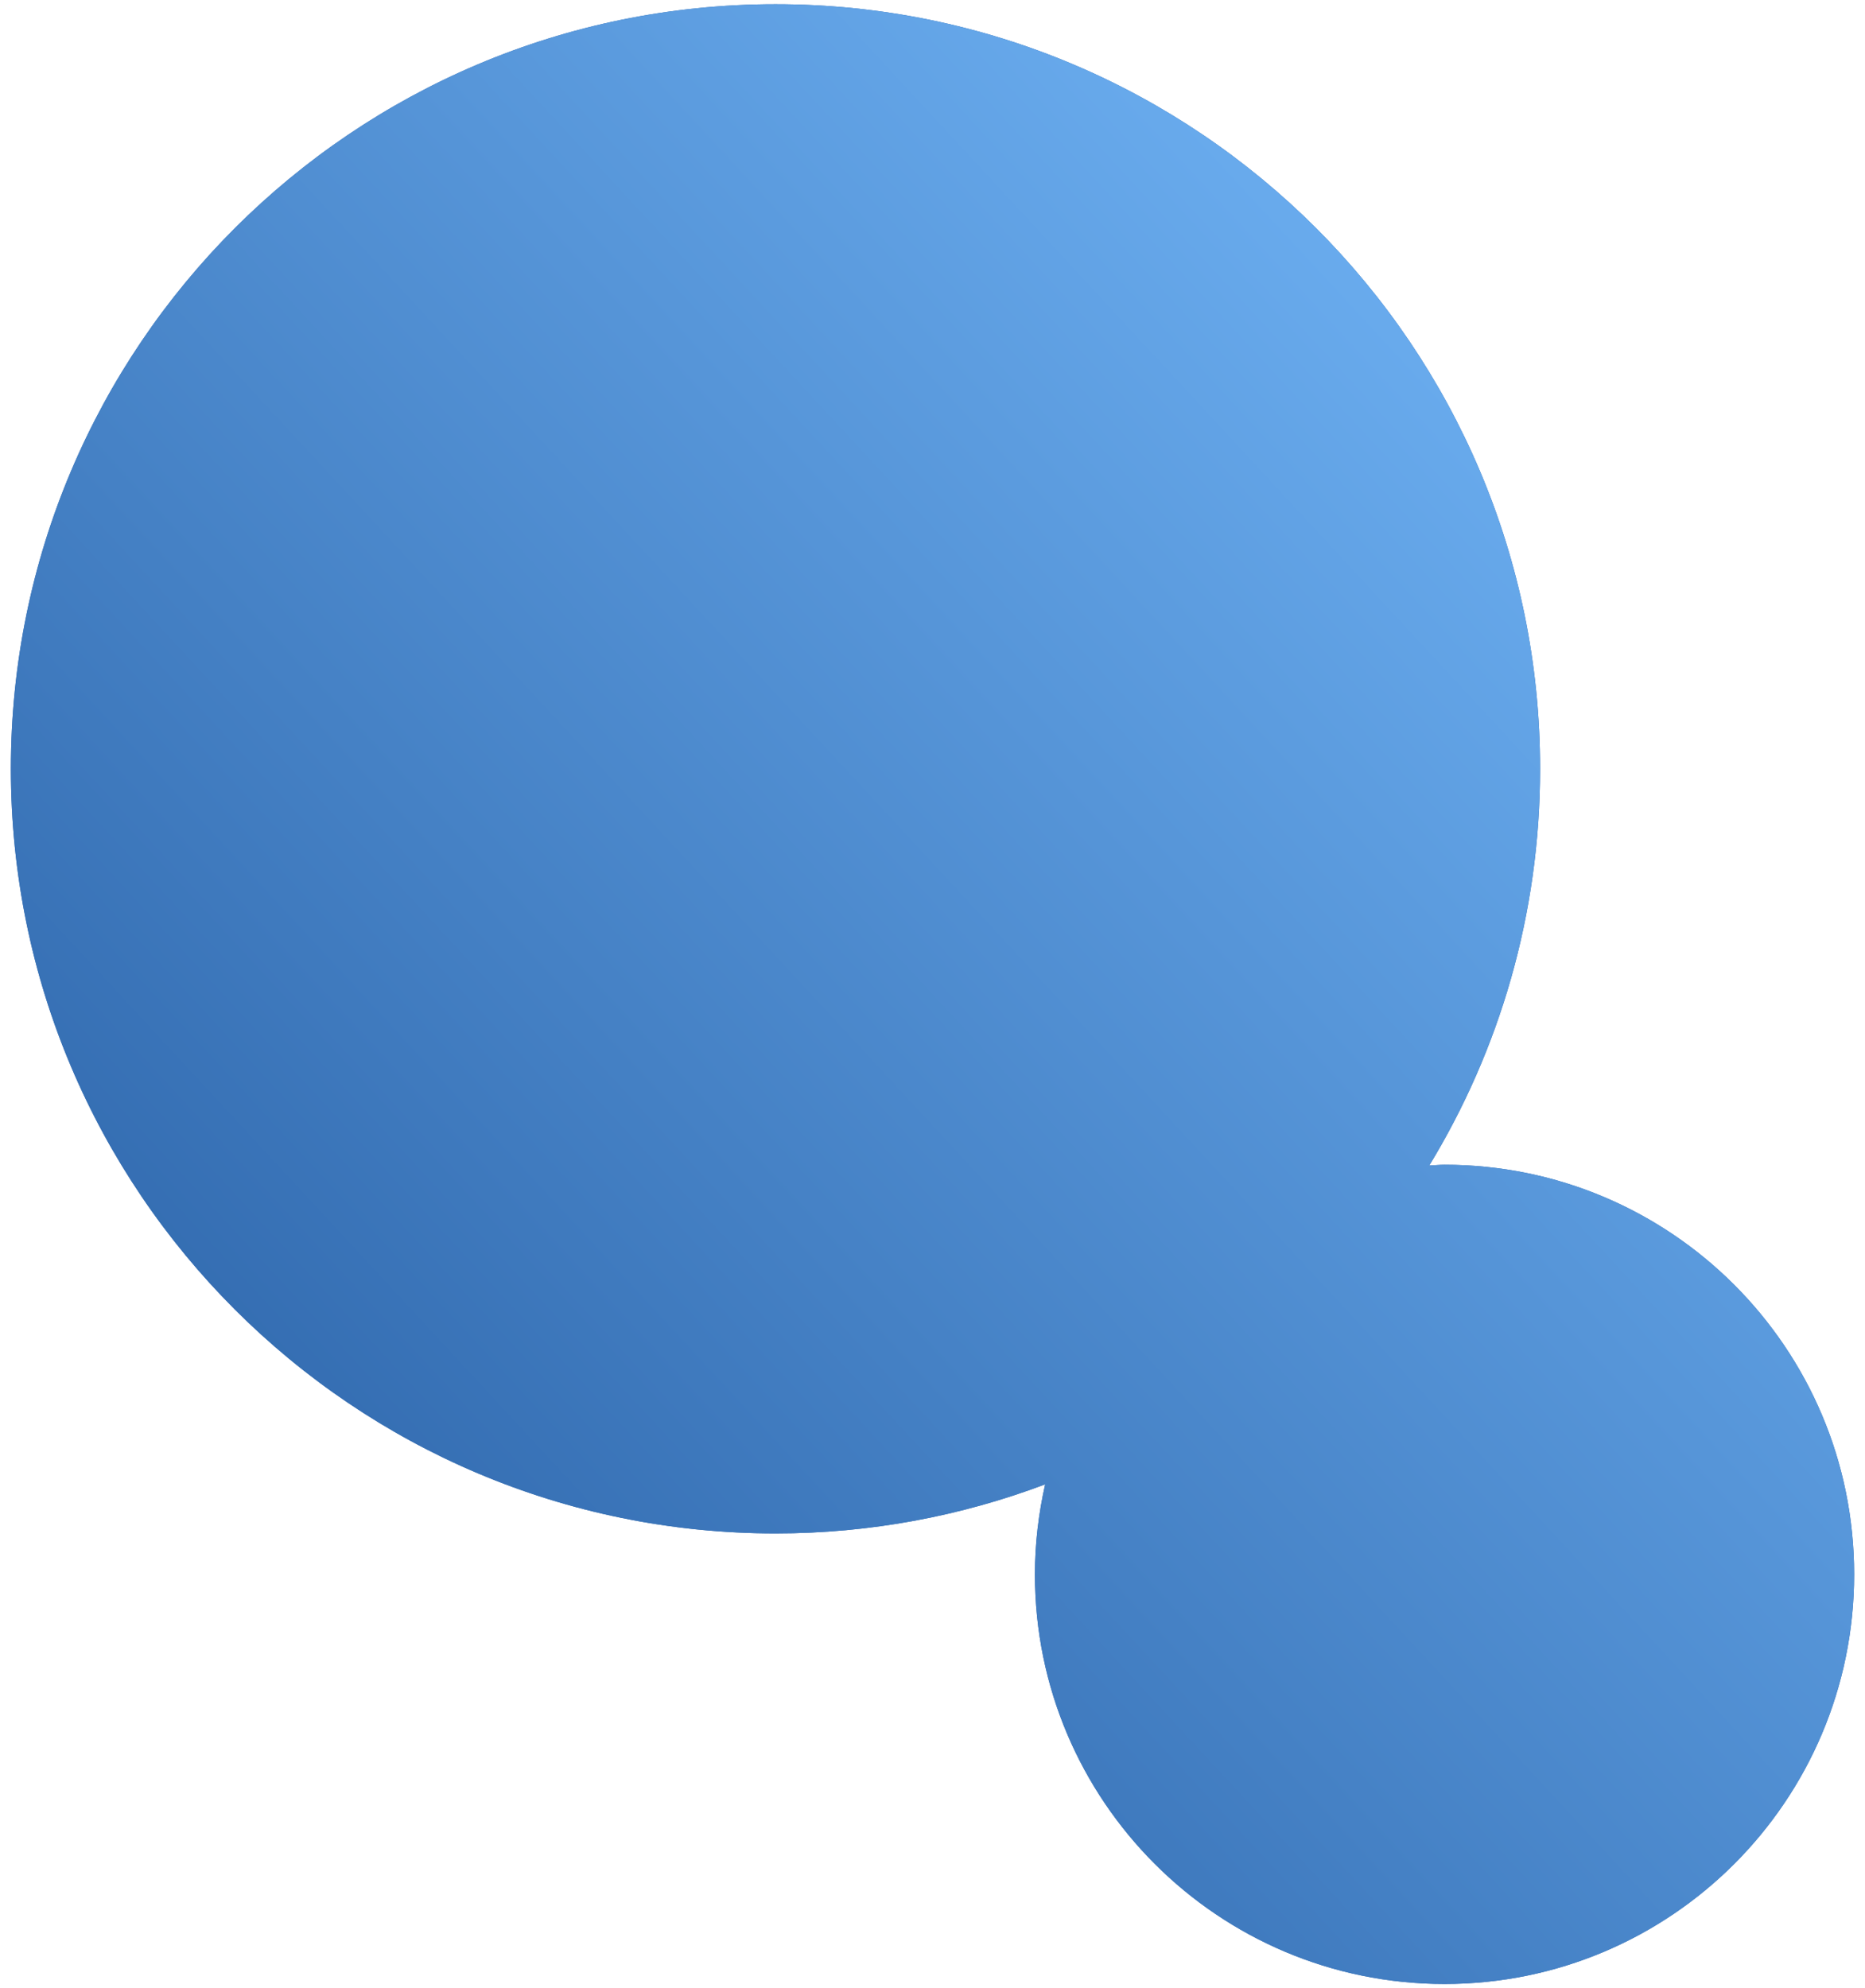
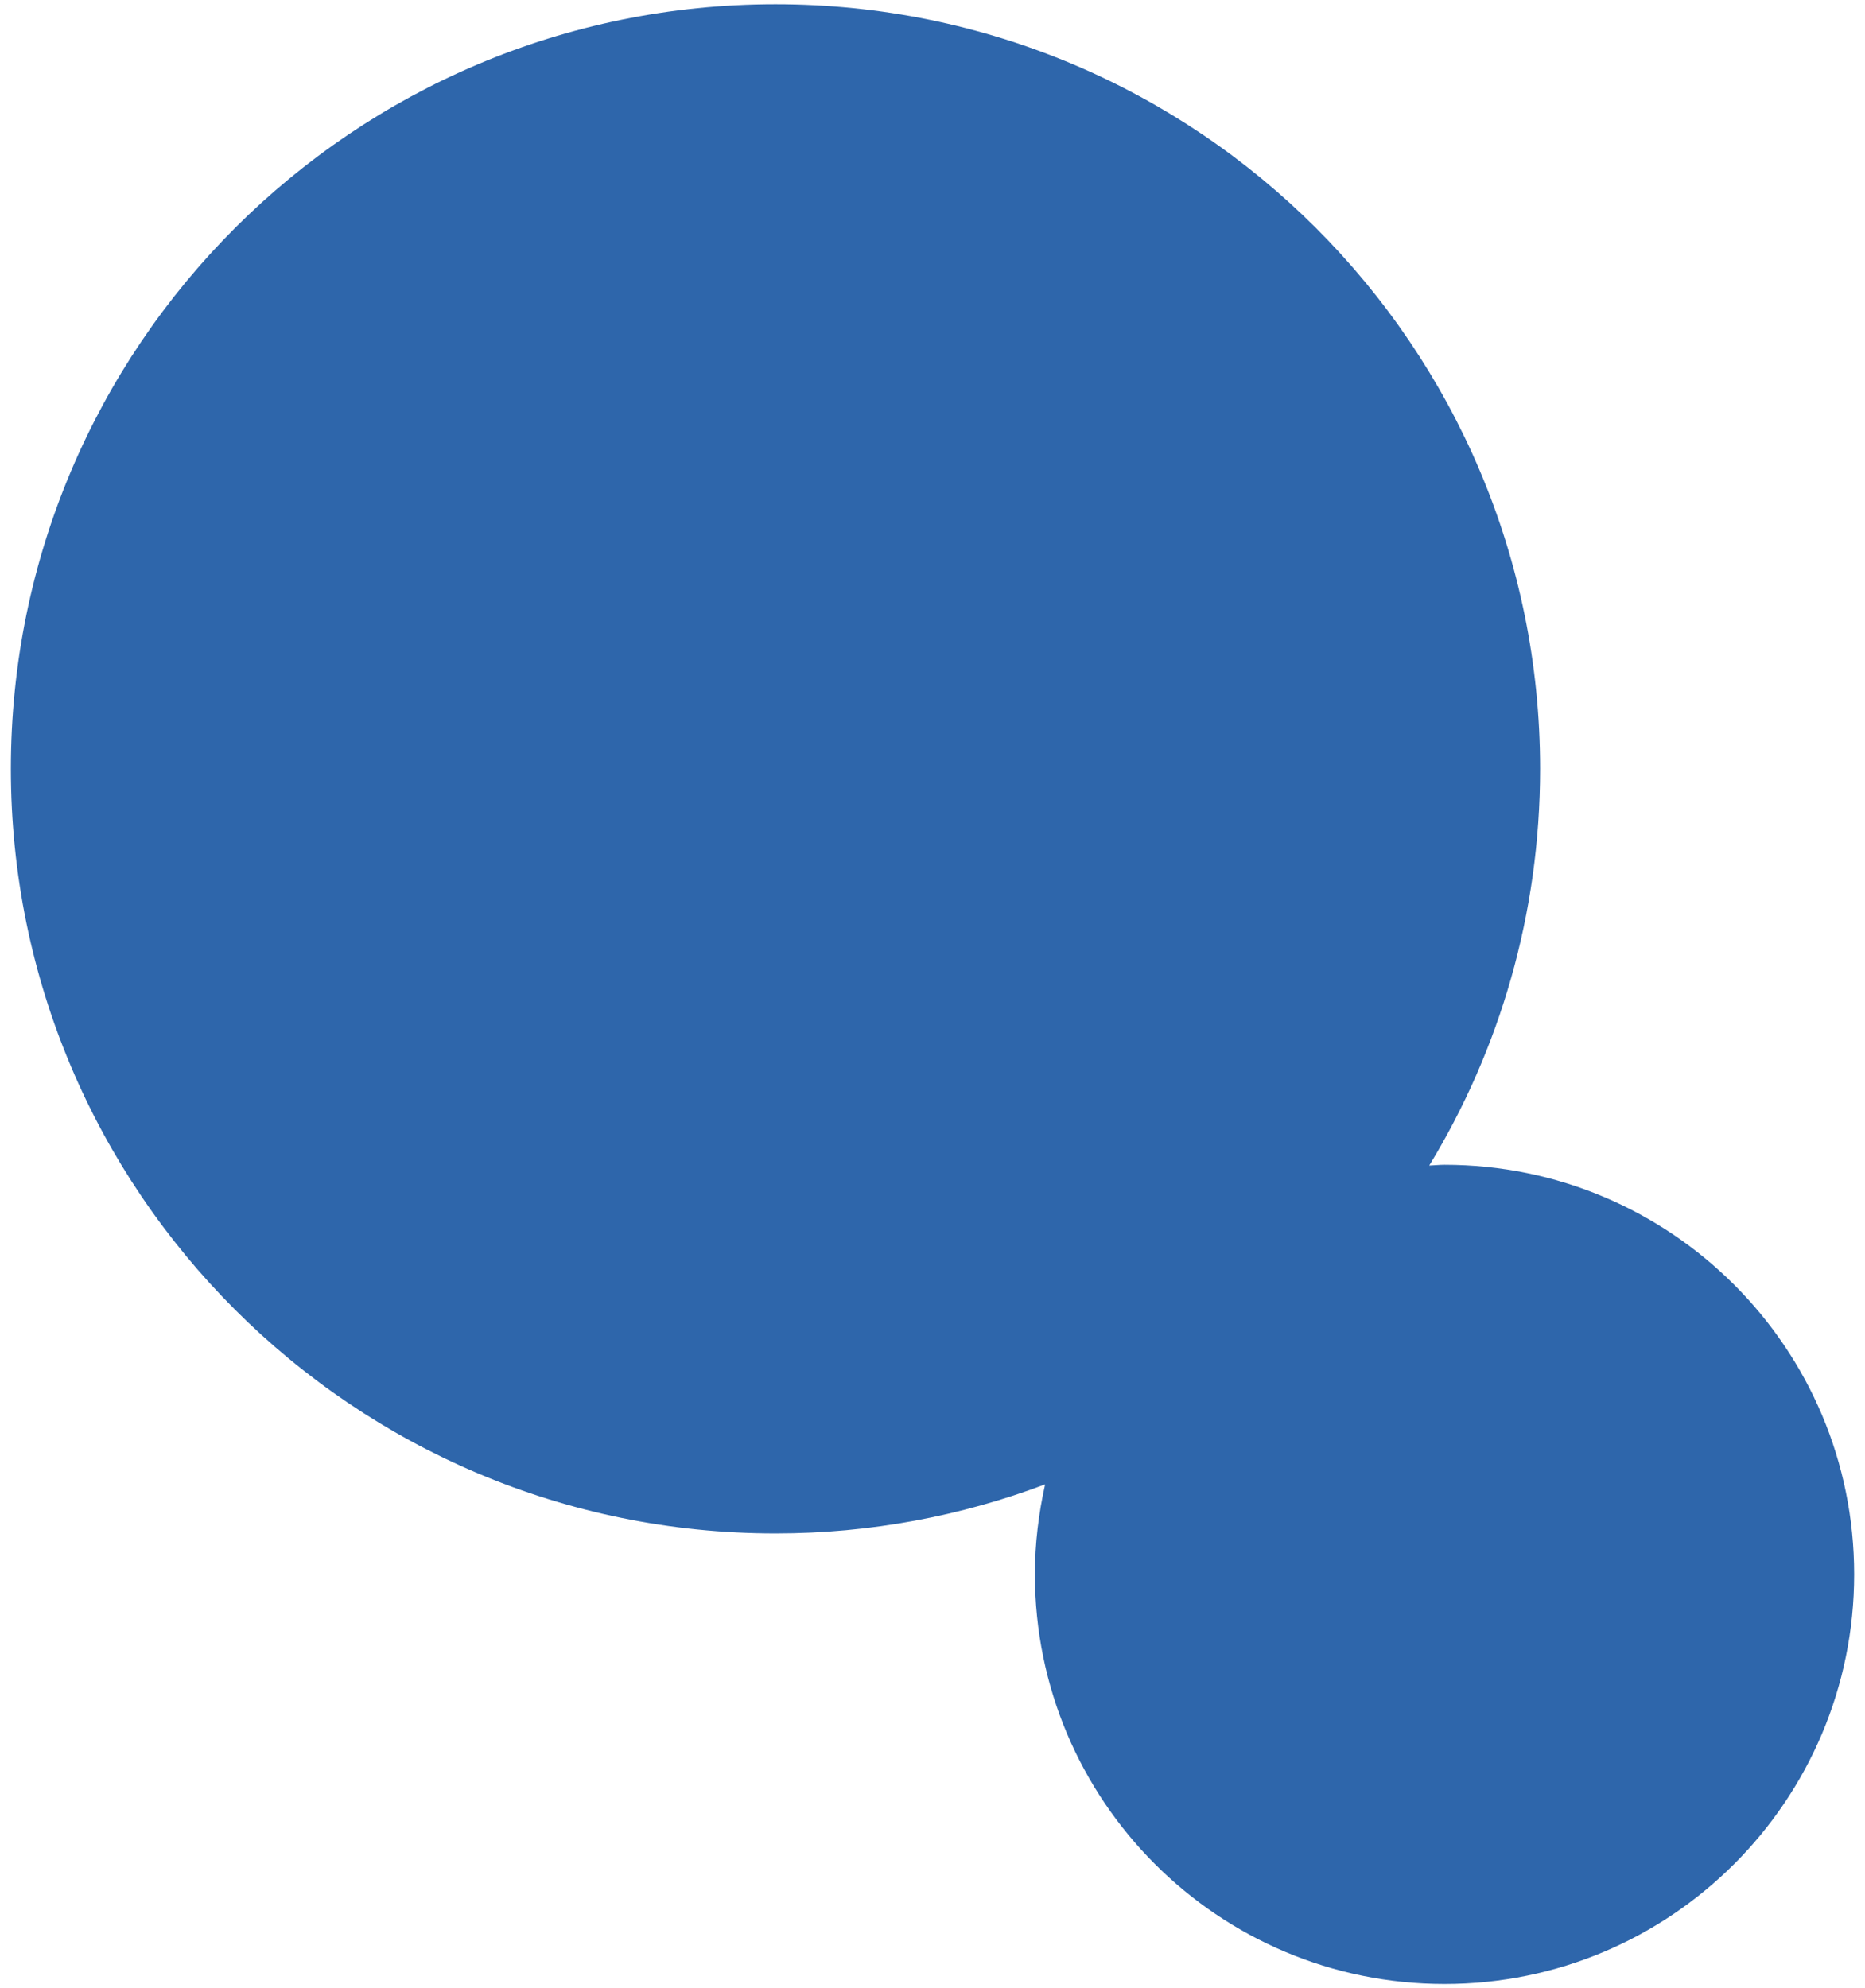
<svg xmlns="http://www.w3.org/2000/svg" width="121px" height="129px">
  <defs>
    <linearGradient id="PSgrad_0" x1="0%" x2="70.711%" y1="70.711%" y2="0%">
      <stop offset="0%" stop-color="rgb(46,102,171)" stop-opacity="1" />
      <stop offset="100%" stop-color="rgb(109,176,242)" stop-opacity="1" />
    </linearGradient>
  </defs>
  <path fill-rule="evenodd" fill="rgb(46, 102, 171)" d="M120.296,102.149 C120.296,116.826 108.397,128.725 93.720,128.725 C79.042,128.725 67.144,116.826 67.144,102.149 C67.144,100.140 67.386,98.190 67.808,96.308 C62.366,98.361 56.473,99.492 50.313,99.492 C22.915,99.492 0.705,77.281 0.705,49.883 C0.705,22.486 22.915,0.275 50.313,0.275 C77.710,0.275 99.921,22.486 99.921,49.883 C99.921,59.308 97.292,68.119 92.728,75.623 C93.060,75.611 93.385,75.573 93.720,75.573 C108.397,75.573 120.296,87.472 120.296,102.149 Z" />
-   <path fill="url(#PSgrad_0)" d="M120.296,102.149 C120.296,116.826 108.397,128.725 93.720,128.725 C79.042,128.725 67.144,116.826 67.144,102.149 C67.144,100.140 67.386,98.190 67.808,96.308 C62.366,98.361 56.473,99.492 50.313,99.492 C22.915,99.492 0.705,77.281 0.705,49.883 C0.705,22.486 22.915,0.275 50.313,0.275 C77.710,0.275 99.921,22.486 99.921,49.883 C99.921,59.308 97.292,68.119 92.728,75.623 C93.060,75.611 93.385,75.573 93.720,75.573 C108.397,75.573 120.296,87.472 120.296,102.149 Z" />
</svg>